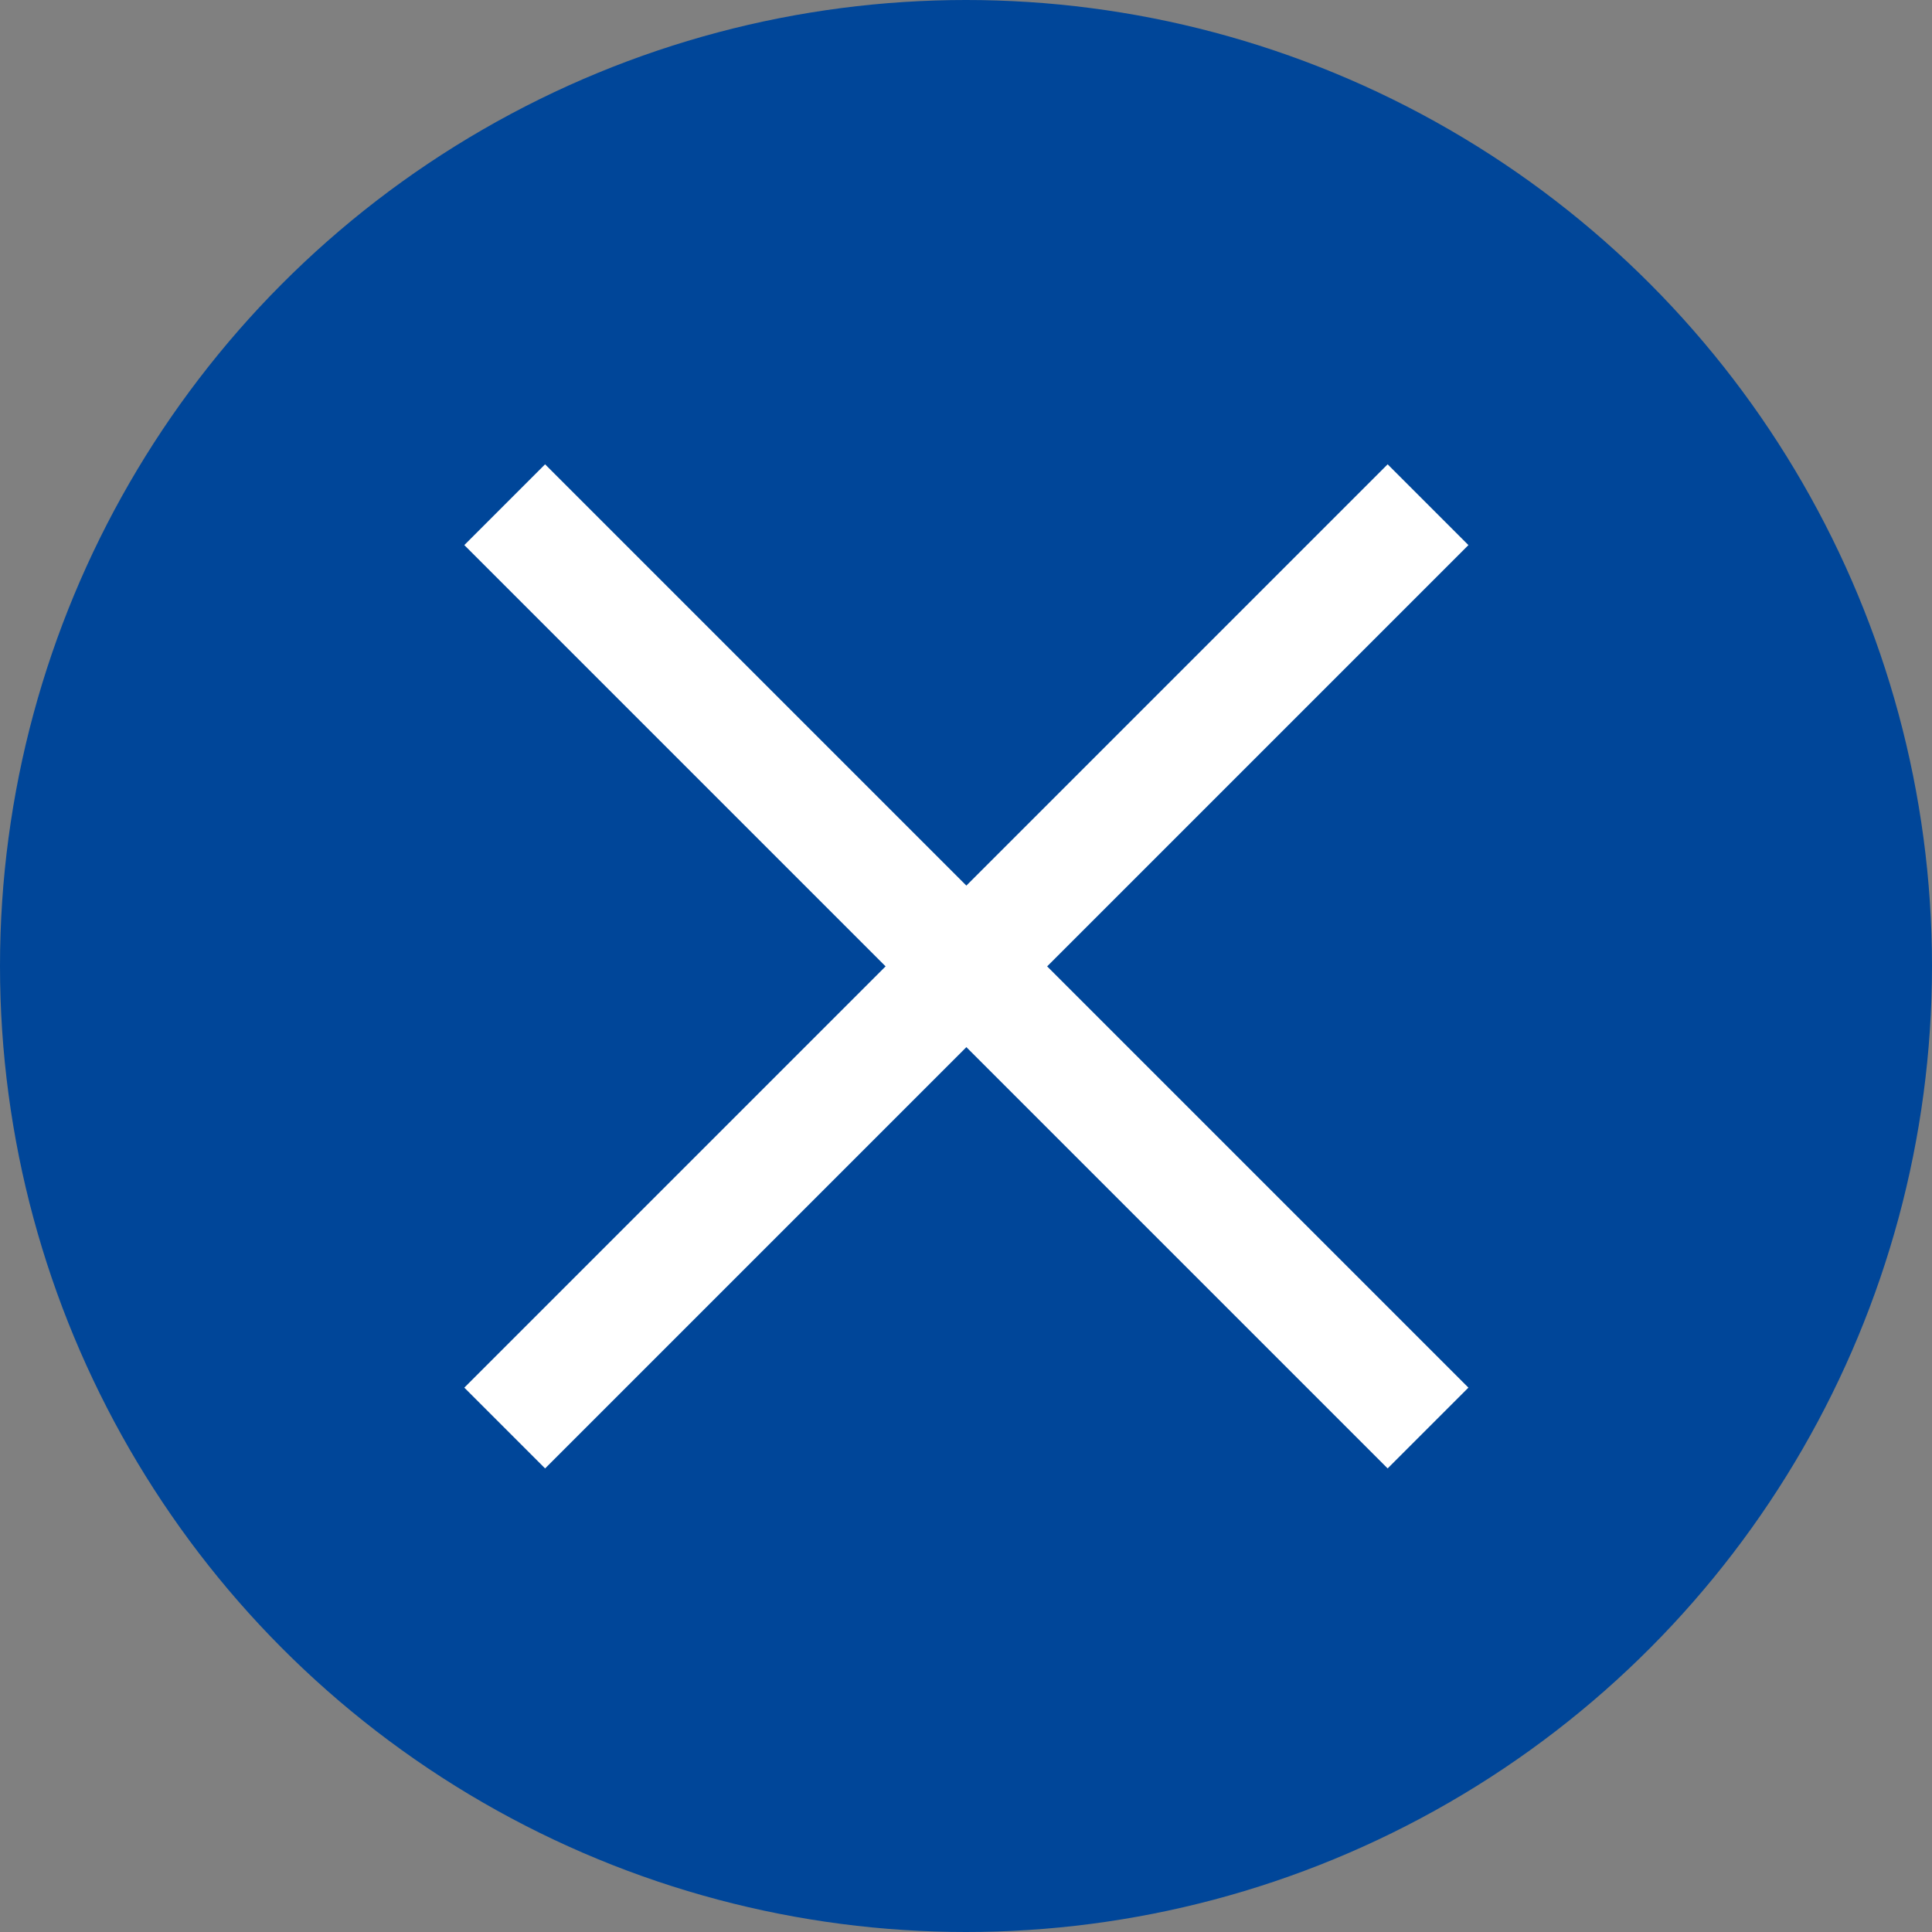
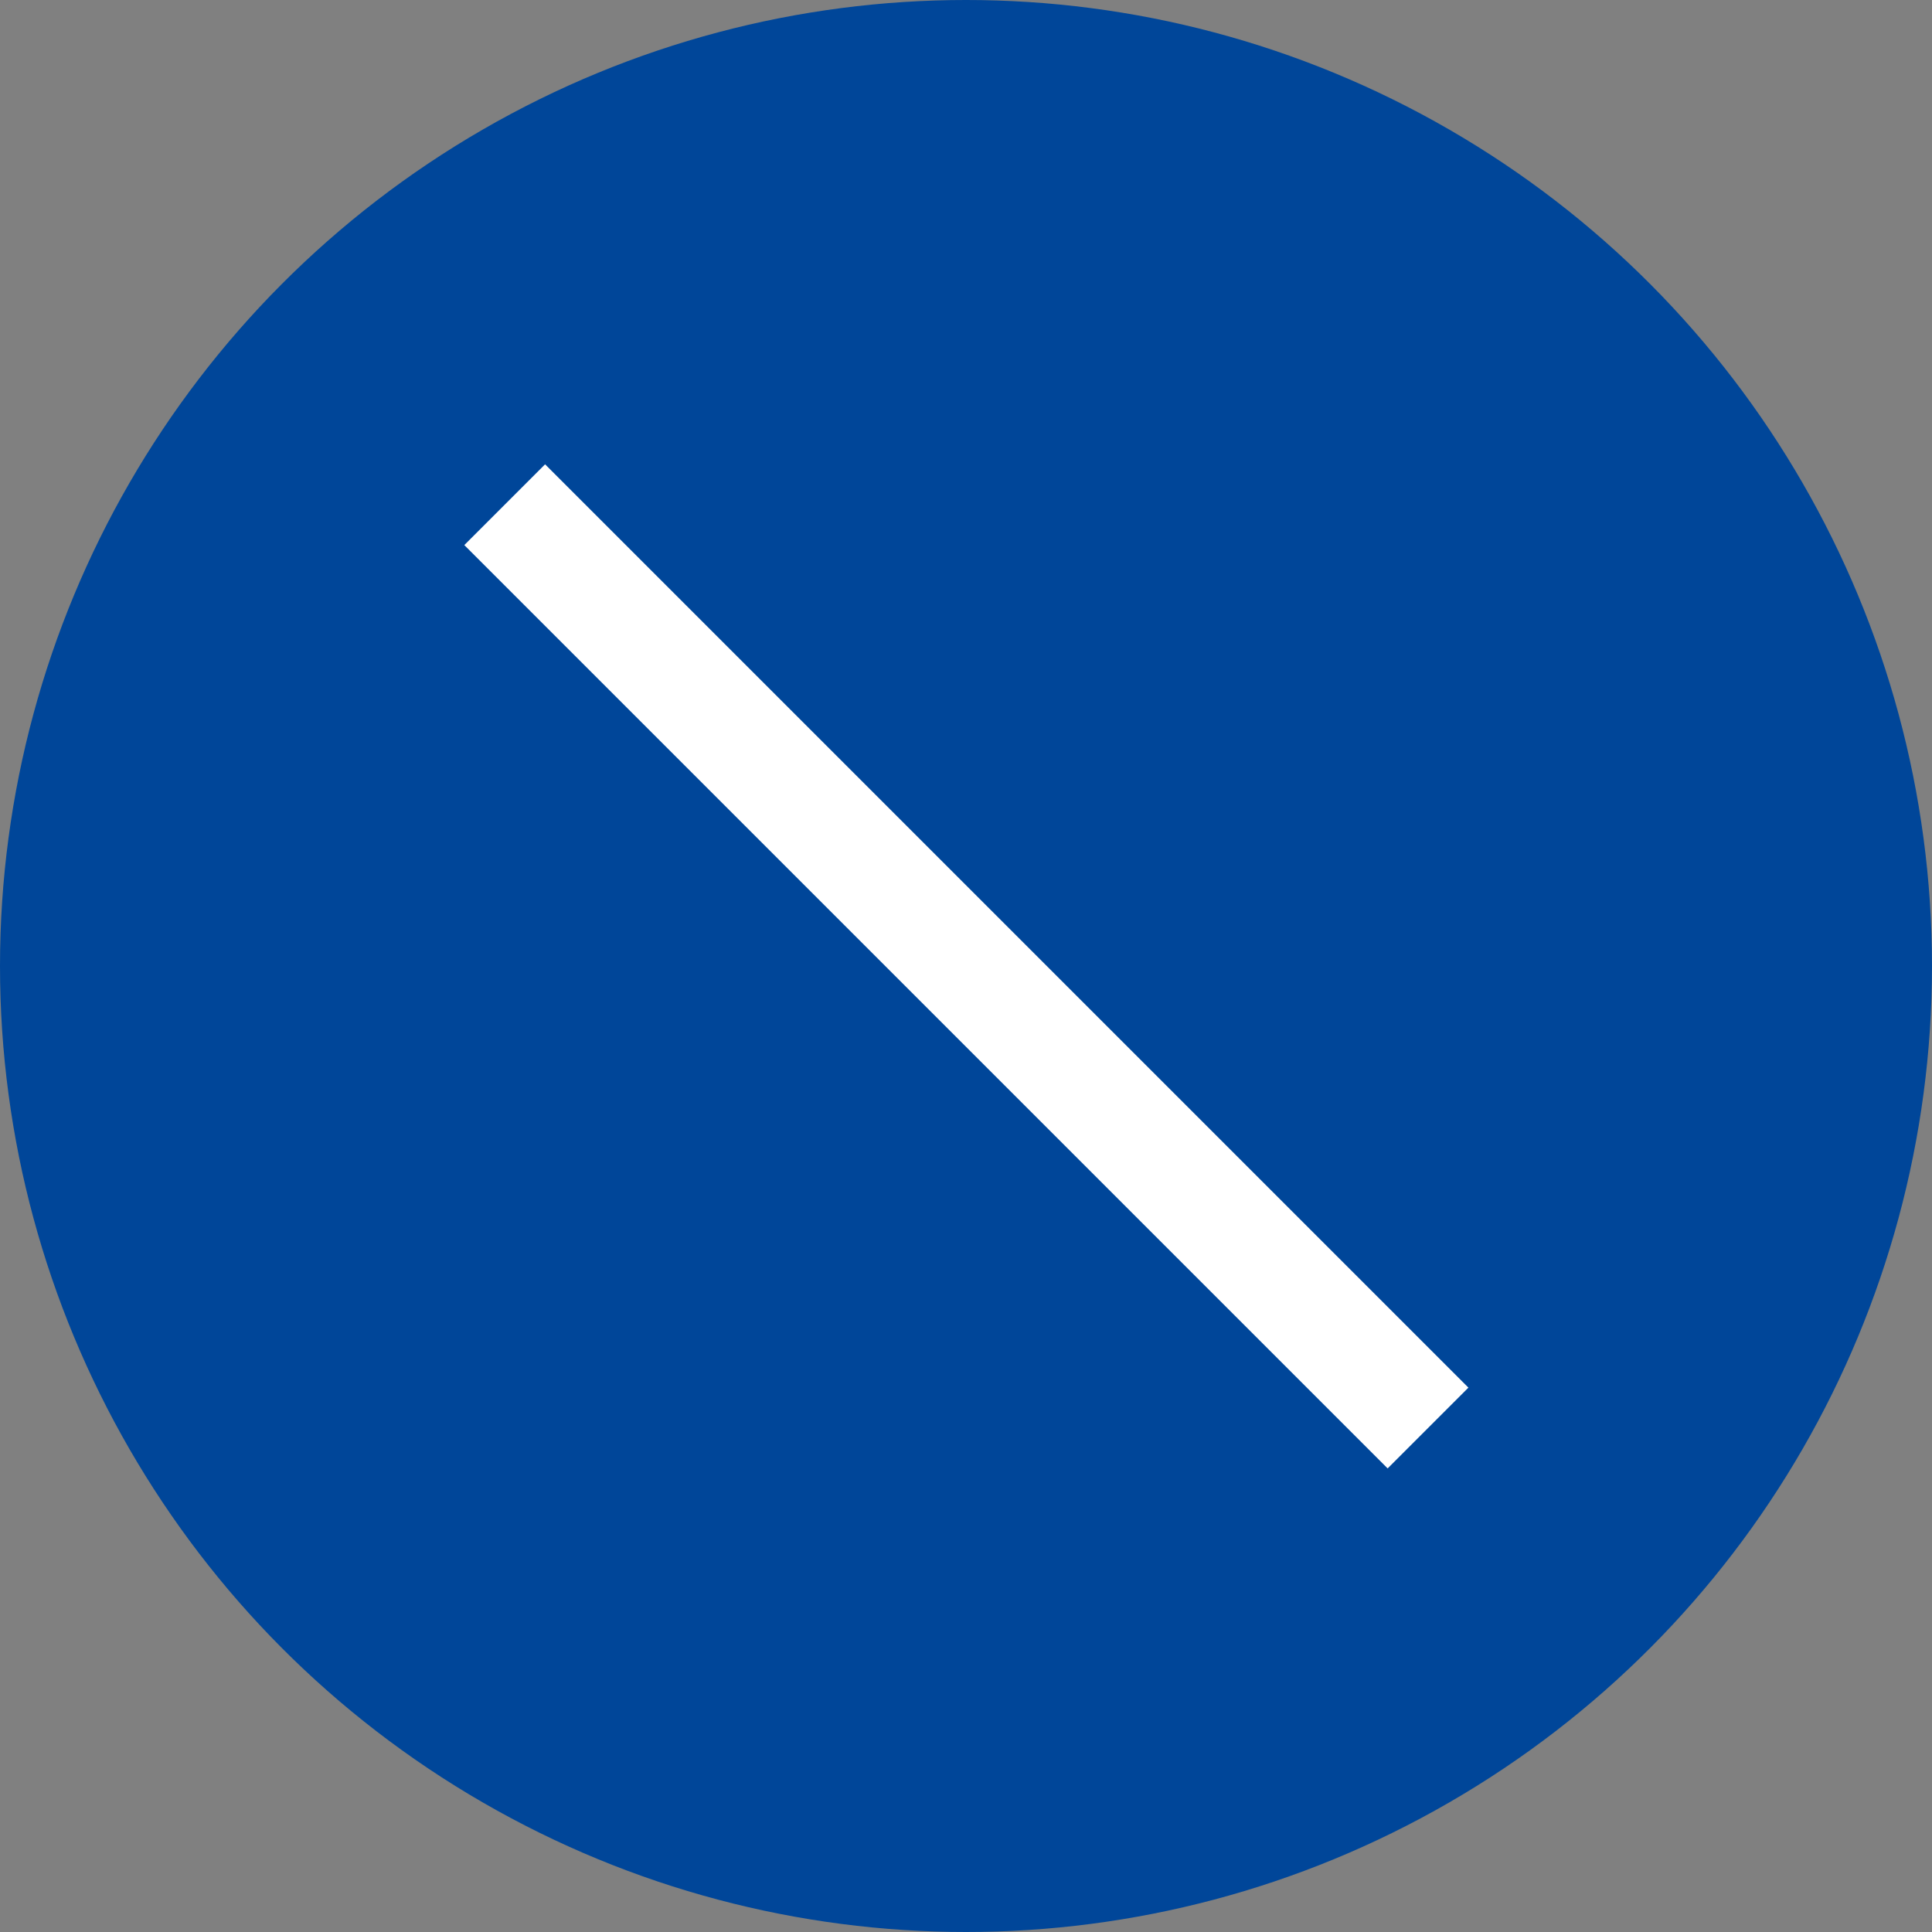
<svg xmlns="http://www.w3.org/2000/svg" id="Laag_2" data-name="Laag 2" viewBox="0 0 26.72 26.72">
  <rect x="0" y="0" width="26.72" height="26.72" fill="#808080" stroke="none" />
  <defs>
    <style>
      .cls-1 {
        fill: none;
        stroke: #fff;
        stroke-miterlimit: 10;
        stroke-width: 1.58px;
      }

      .cls-2 {
        fill: #004699;
        stroke-width: 0px;
      }
    </style>
  </defs>
  <g id="popups_1" data-name="popups 1">
    <circle class="cls-2" cx="13.36" cy="13.36" r="13.36" />
    <g>
      <line class="cls-1" x1="6.98" y1="6.98" x2="19.75" y2="19.75" />
-       <line class="cls-1" x1="6.98" y1="19.75" x2="19.75" y2="6.98" />
    </g>
  </g>
</svg>